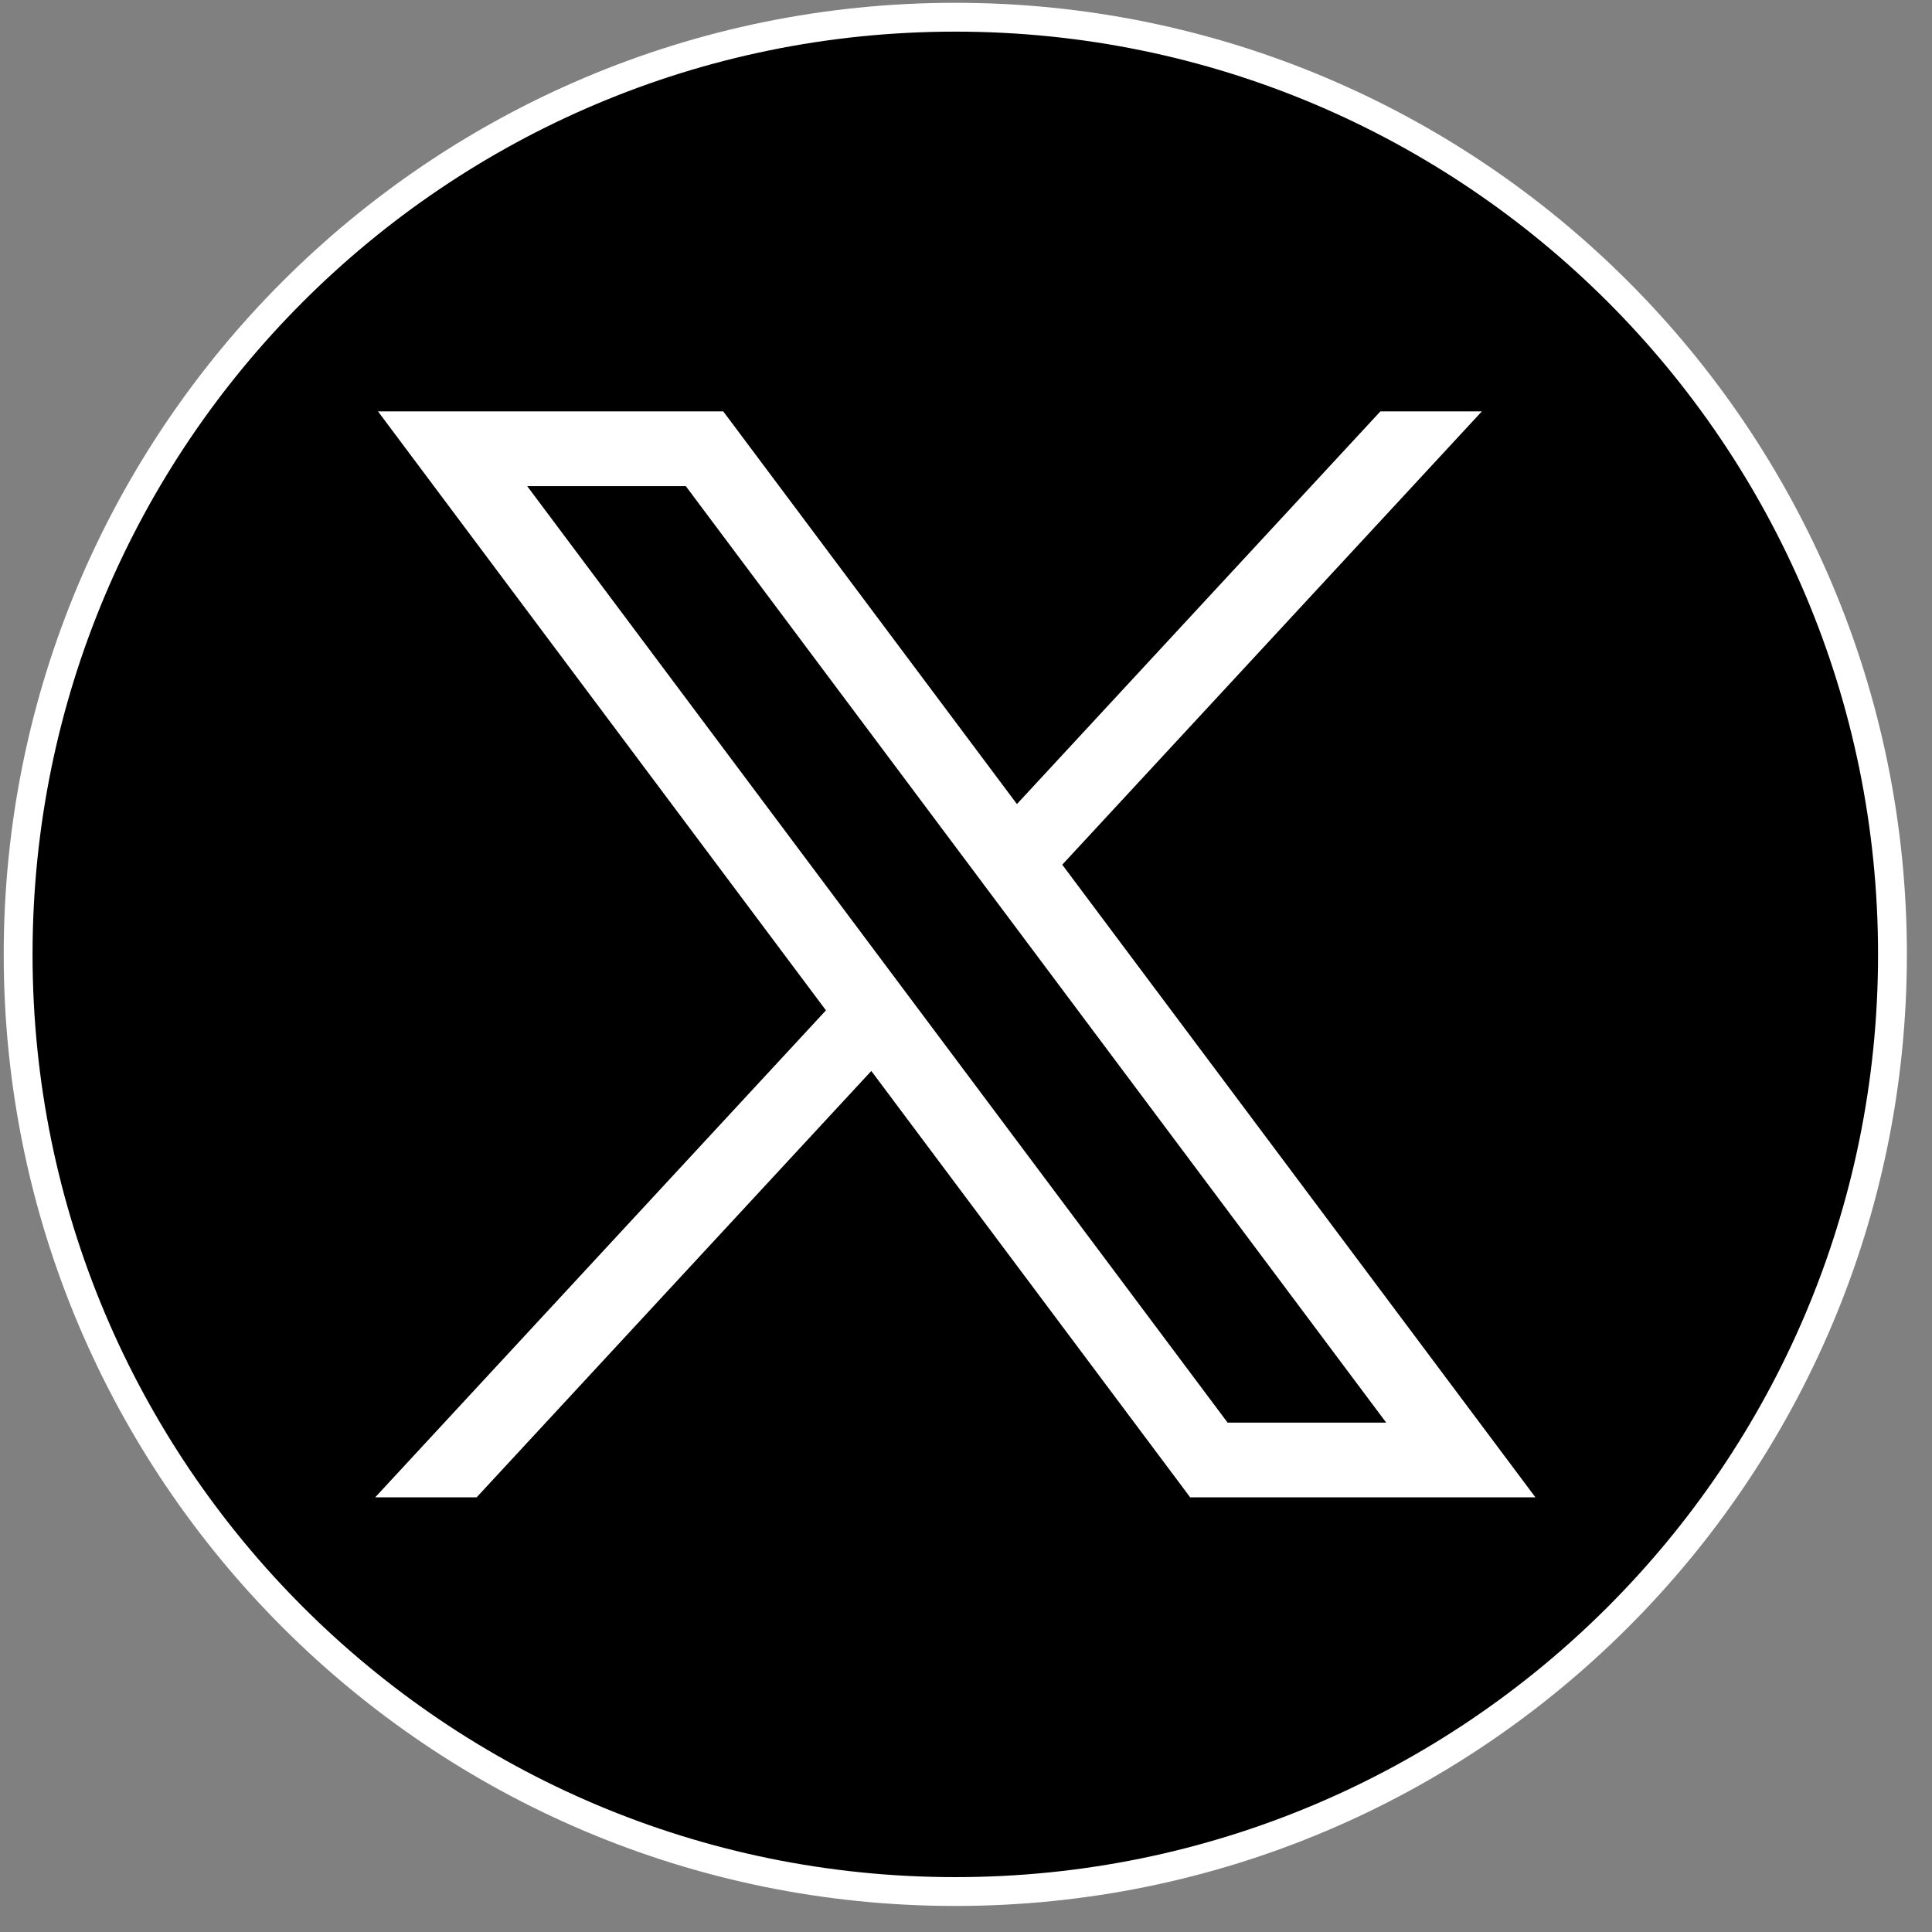
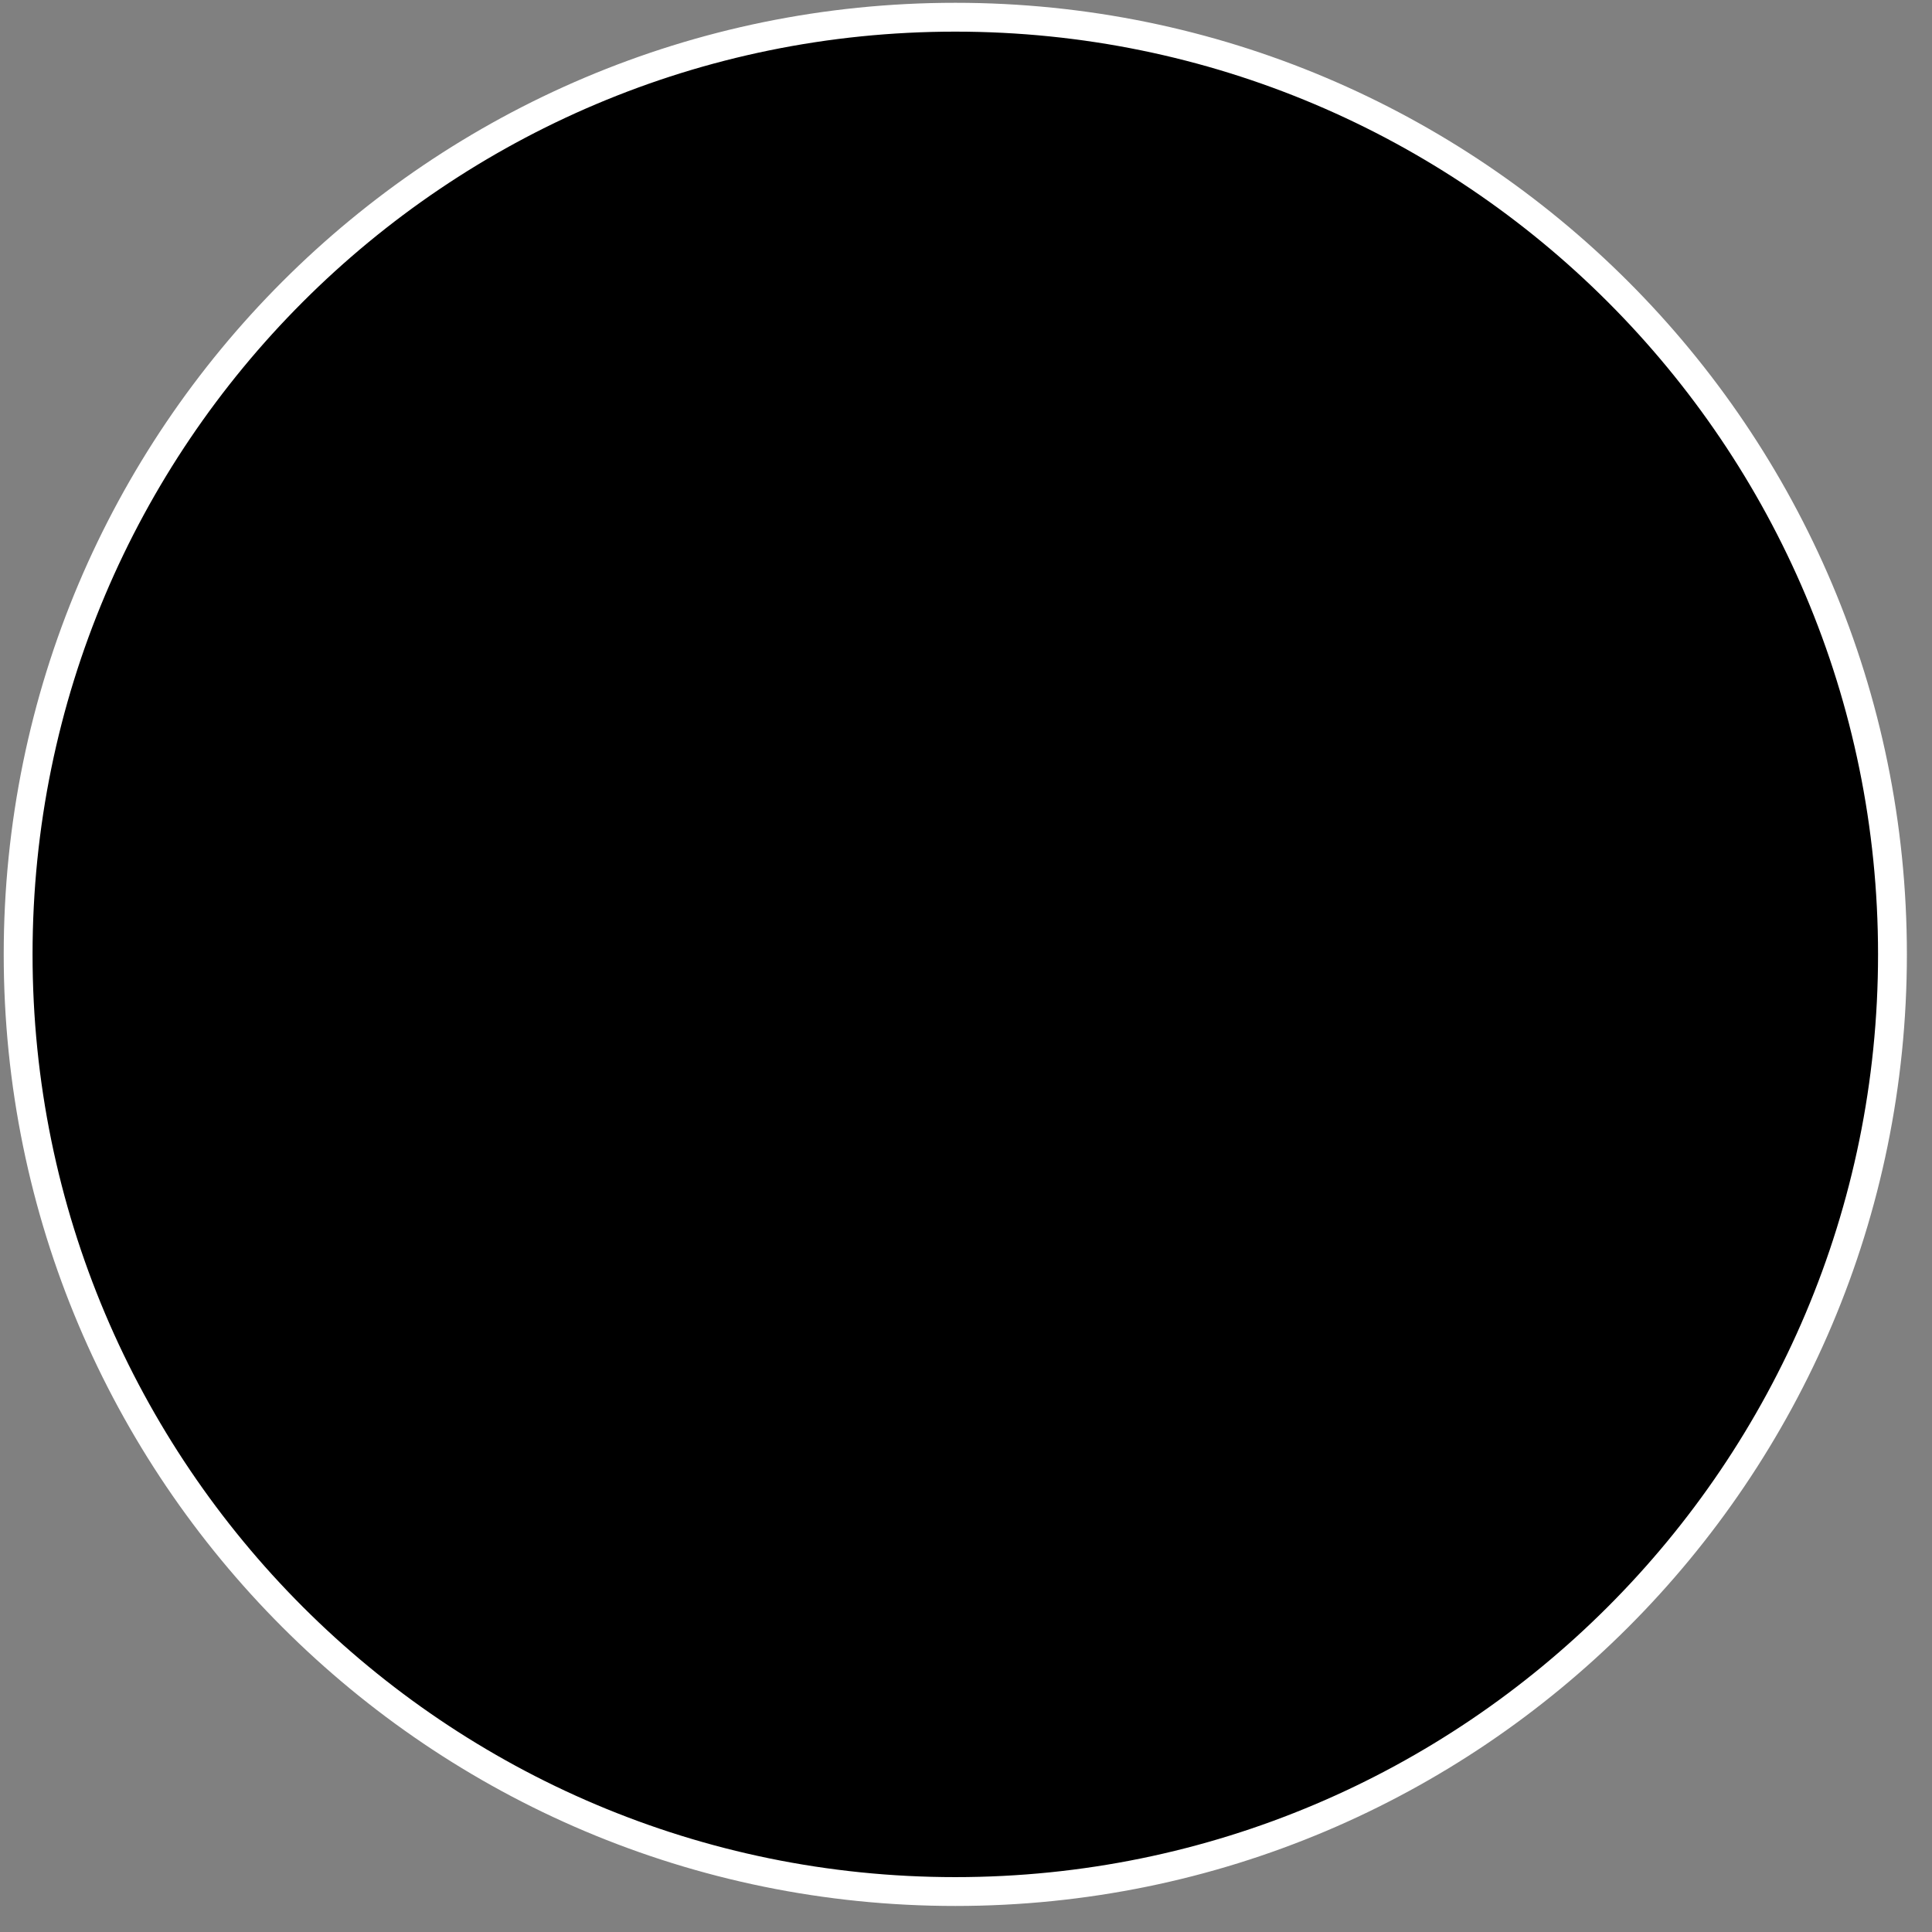
<svg xmlns="http://www.w3.org/2000/svg" width="67" height="67" viewBox="0 0 67 67" fill="none">
  <rect x="0" y="0" width="67" height="67" fill="#808080" stroke="none" />
  <path d="M33.129 65.597C51.078 65.597 65.629 51.046 65.629 33.097C65.629 15.148 51.078 0.597 33.129 0.597C15.18 0.597 0.629 15.148 0.629 33.097C0.629 51.046 15.18 65.597 33.129 65.597Z" fill="black" stroke="white" stroke-miterlimit="10" />
-   <path d="M13.109 14.267L28.643 35.038L13.011 51.926H16.529L30.216 37.14L41.274 51.926H53.247L36.838 29.987L51.389 14.267H47.87L35.266 27.884L25.082 14.267H13.109ZM18.283 16.859H23.783L48.072 49.335H42.572L18.283 16.859Z" fill="white" />
</svg>